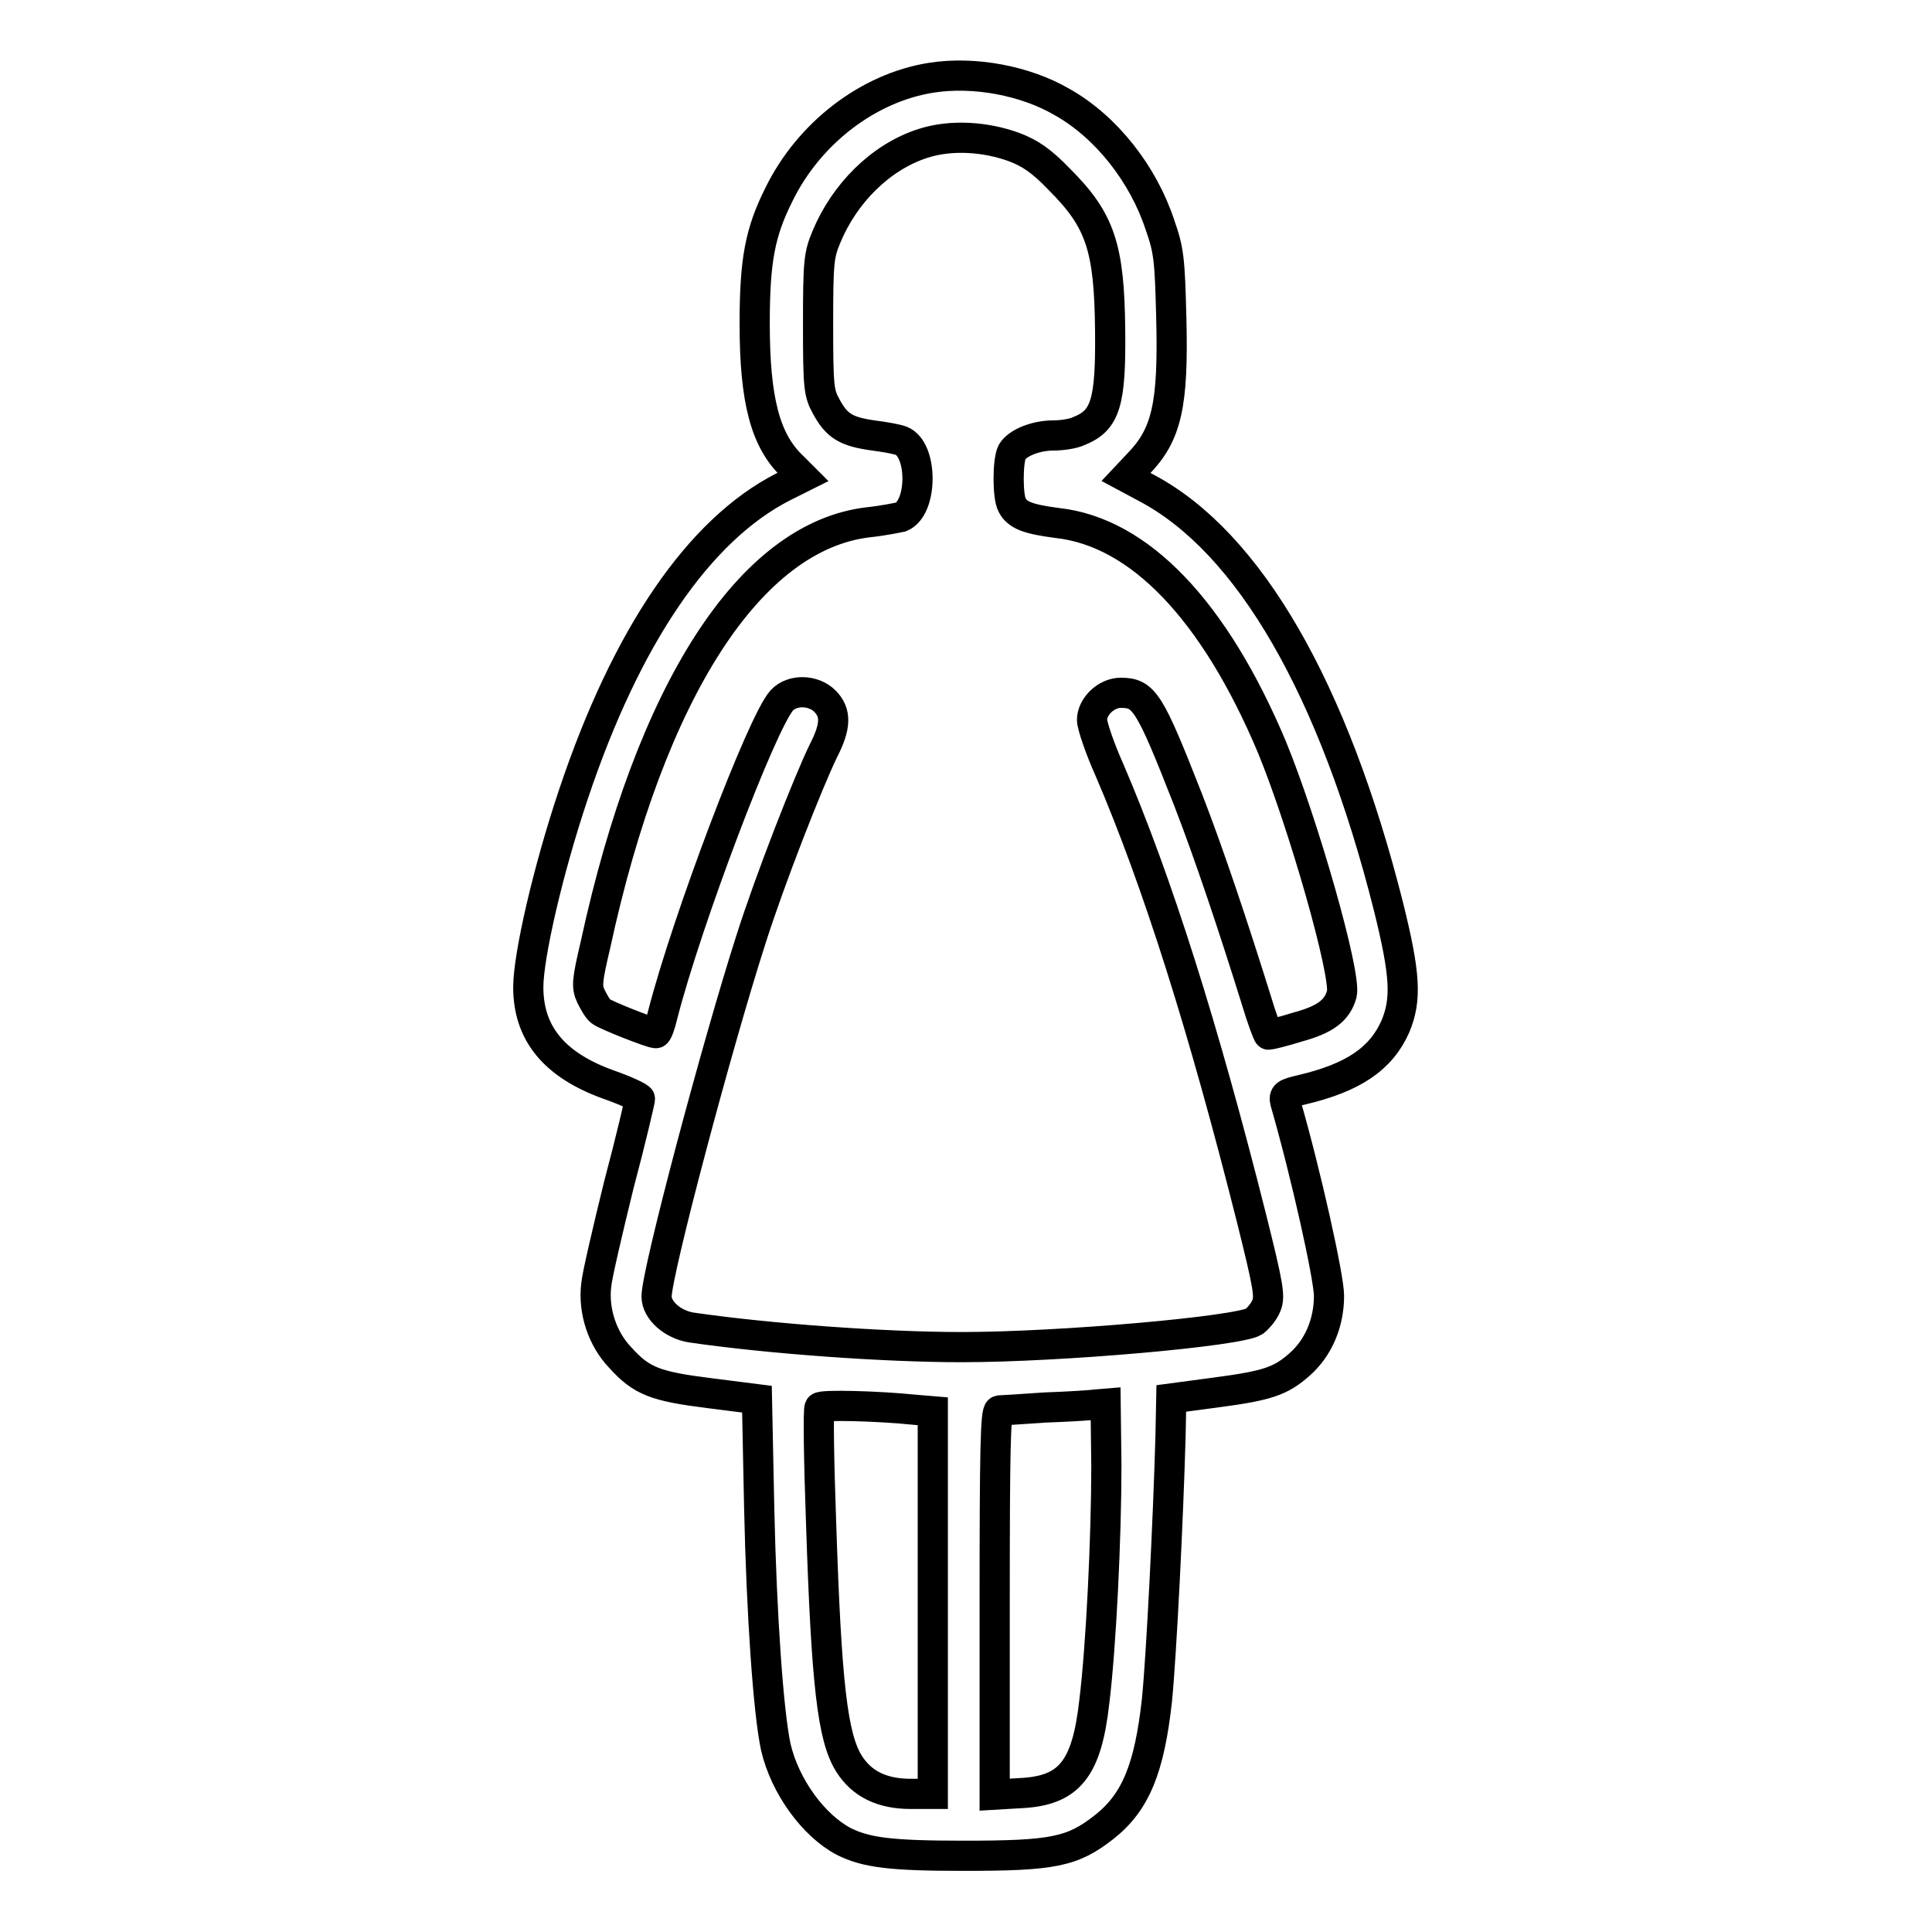
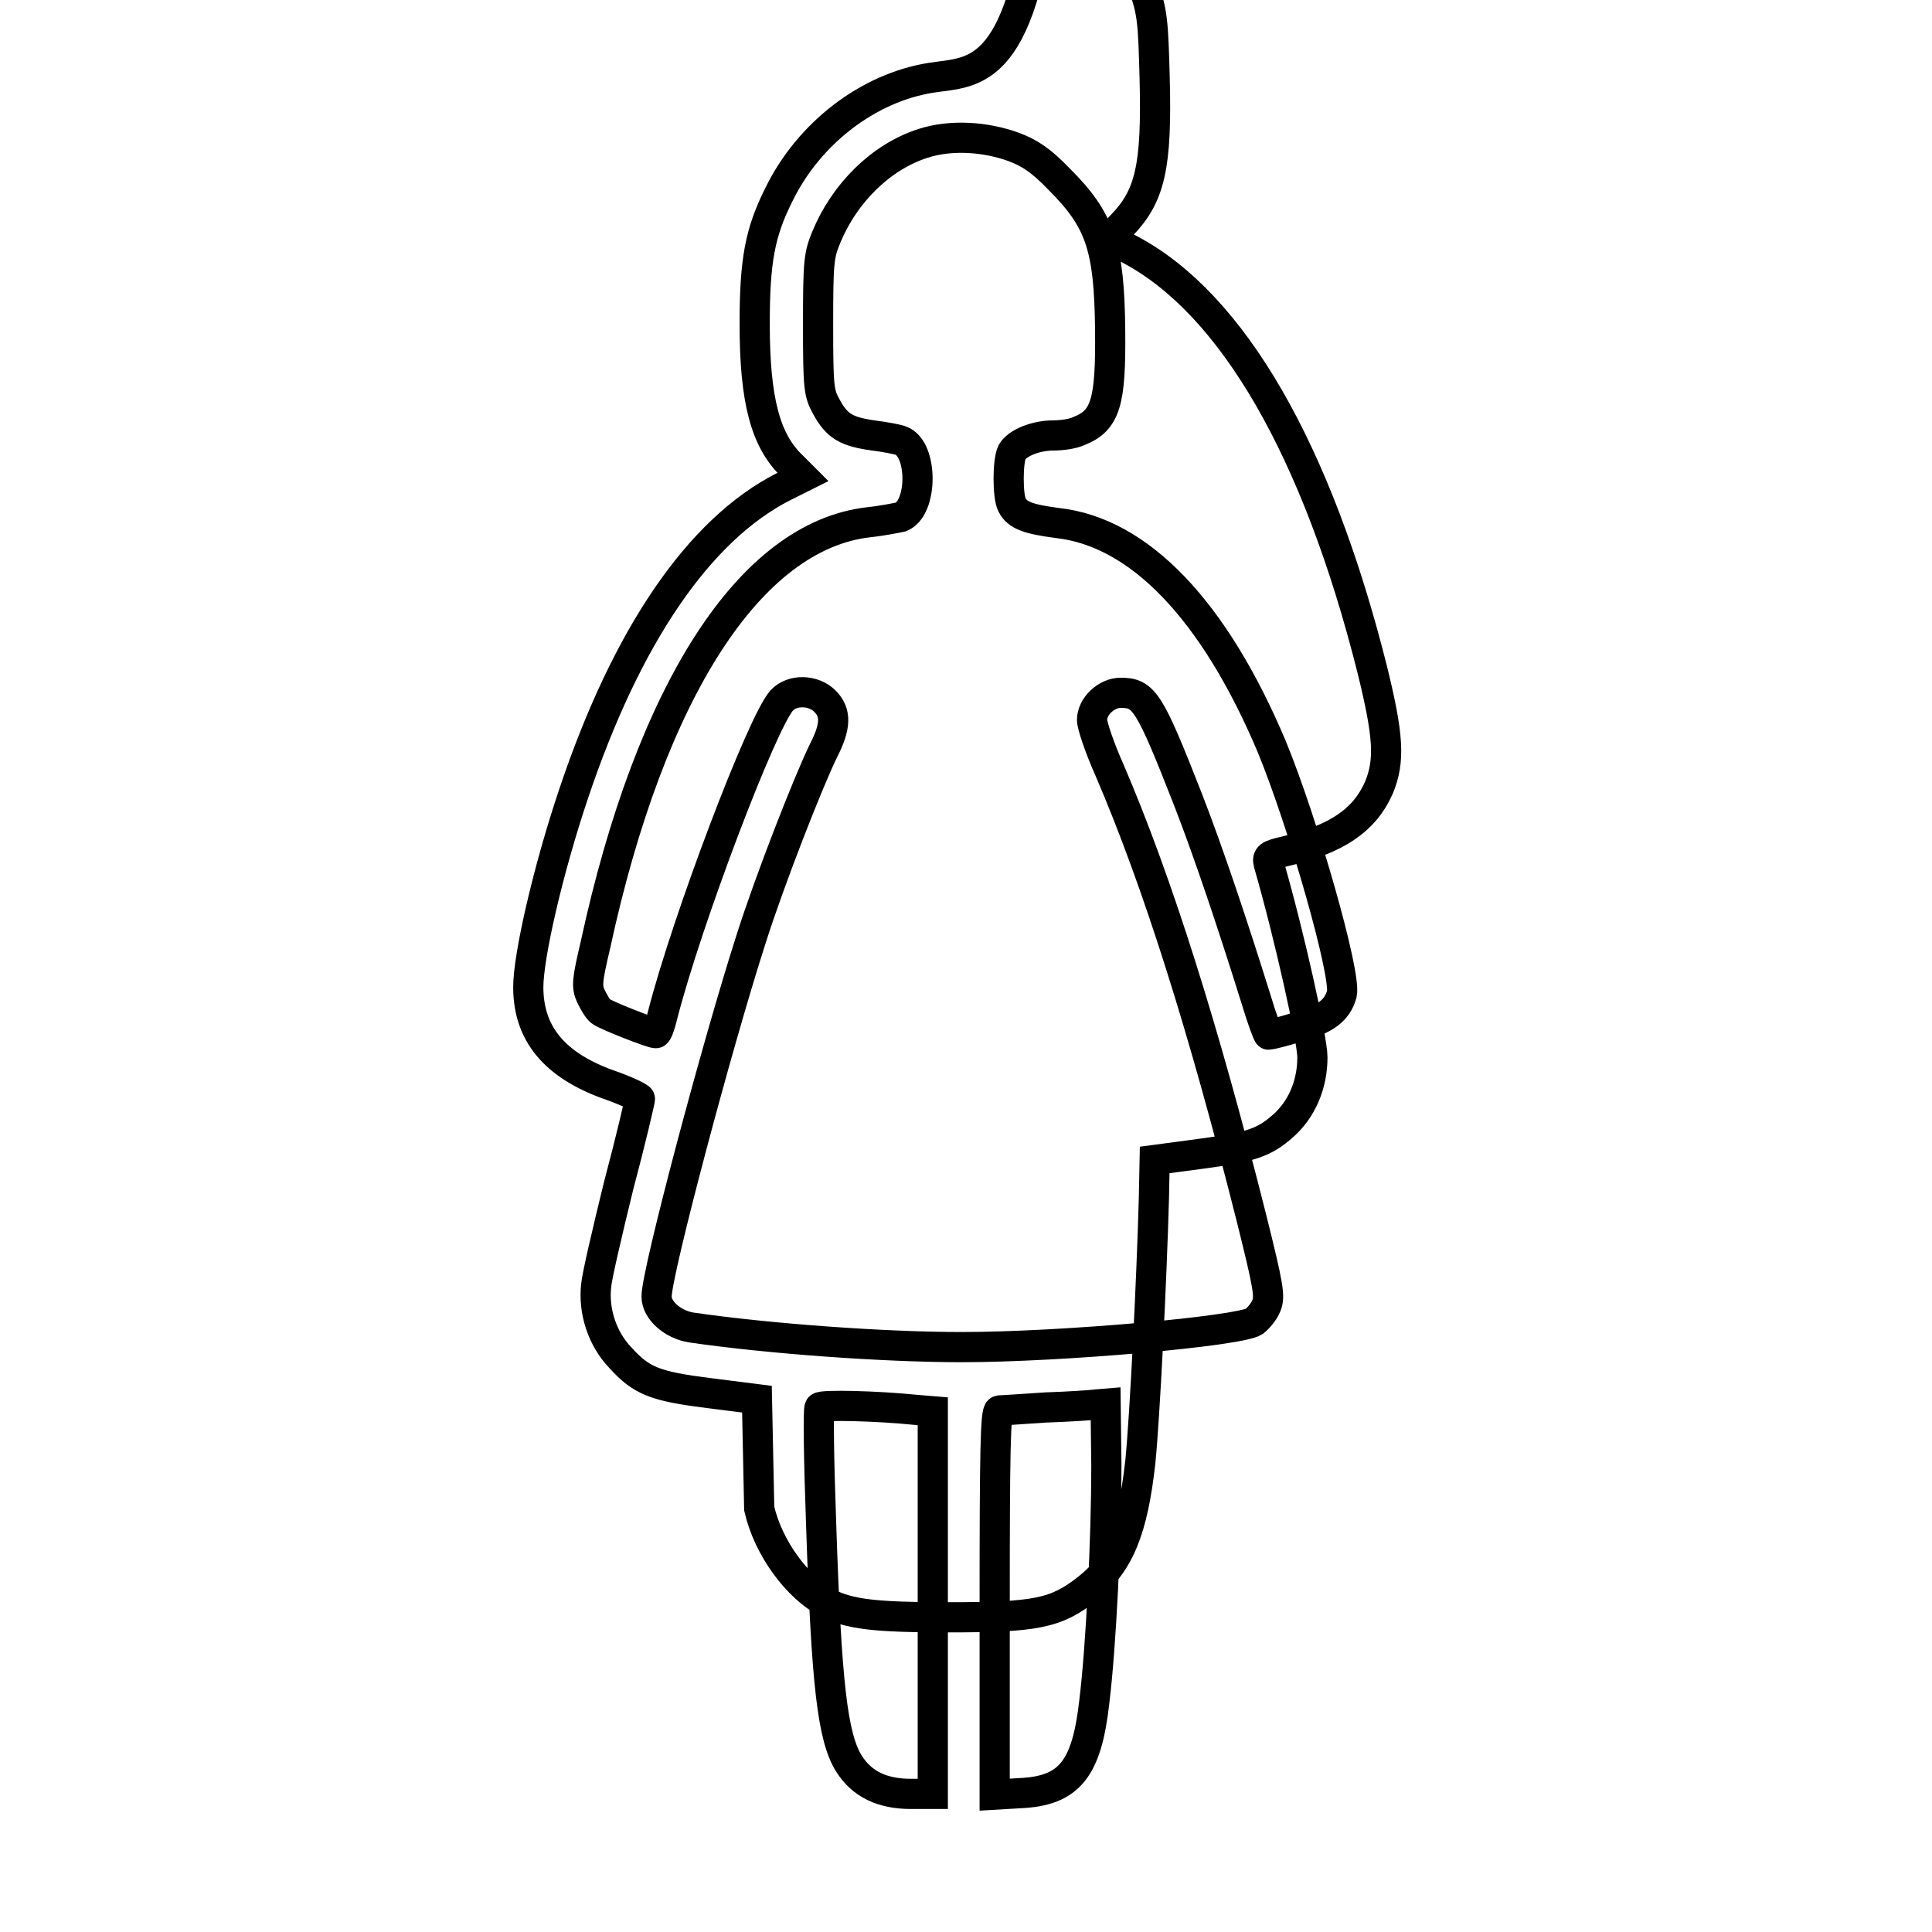
<svg xmlns="http://www.w3.org/2000/svg" version="1.1" x="0px" y="0px" viewBox="0 0 256 256" enable-background="new 0 0 256 256" xml:space="preserve">
  <g>
    <g>
      <g>
-         <path stroke-width="4" fill-opacity="0" stroke="#000000" d="M123.4,10.3c-8.3,1.3-16.2,7.3-20.2,15.5c-2.5,5-3.2,8.7-3.2,17.1c0,10.1,1.4,15.5,5,18.9l1.4,1.4l-2.6,1.3c-11.2,5.7-20.8,19.8-27.8,40.7c-3.4,10.1-6,21.5-6,25.6c0,6.1,3.4,10.3,10.6,12.9c2.3,0.8,4.2,1.7,4.2,1.9c0,0.2-1.2,5.4-2.8,11.4c-1.5,6.1-2.9,12.1-3,13.3c-0.4,3.4,0.8,7.1,3.2,9.6c2.8,3.1,4.6,3.8,11.8,4.7l6.3,0.8l0.3,14.5c0.3,13.8,1.2,27,2.2,31.6c1.2,5.2,5,10.4,9,12.5c3,1.5,6.3,1.9,15.9,1.9c11.8,0,14.4-0.5,18.6-3.8c4.2-3.3,6-7.8,7-16.8c0.6-6,1.5-24.1,1.8-35l0.1-5l6-0.8c6.8-0.9,8.5-1.5,11-3.7c2.5-2.2,3.9-5.5,3.9-9.1c0-2.4-3-16-5.8-25.7c-0.2-0.9,0-1.1,2.2-1.6c6.8-1.6,10.5-4.1,12.4-8.4c1.5-3.6,1.3-6.9-0.9-15.8c-7.3-29-18.5-48.3-32-55.5l-2.8-1.5l1.6-1.7c3.8-3.9,4.7-7.8,4.4-19.5c-0.2-7.6-0.3-8.8-1.5-12.2c-2.2-6.7-7.1-13-13-16.3C135.9,10.7,129.1,9.4,123.4,10.3z M134.4,19.5c2.1,0.8,3.6,1.8,6,4.3c5.4,5.4,6.6,9,6.7,20c0.1,9.5-0.6,11.9-4.1,13.3c-0.8,0.4-2.4,0.6-3.4,0.6c-2.4,0-4.8,1-5.5,2.2c-0.6,1.2-0.6,5.9,0,7c0.7,1.4,2.2,1.9,6,2.4c10.9,1.2,20.8,11.6,28.4,29.6c4.2,10.2,9.9,30.2,9.3,32.8c-0.6,2.2-2.2,3.4-5.9,4.4c-1.9,0.6-3.6,1-3.8,1c-0.1,0-0.9-2.1-1.7-4.8c-3-9.6-6.2-19.2-9-26.4c-5.1-13-5.8-14.1-8.9-14.1c-1.9,0-3.8,1.8-3.8,3.6c0,0.7,1,3.7,2.3,6.6c6.4,14.9,12.5,34.3,18.8,59.3c2.3,9.2,2.5,10.5,2,11.7c-0.3,0.8-1.1,1.7-1.6,2.1c-2,1.3-25.6,3.4-38.8,3.4c-10.2,0-25.5-1.1-35.8-2.6c-2.5-0.4-4.6-2.3-4.6-4.1c0-3.2,8-33.3,12.5-47.3c2.5-7.9,7.6-20.9,9.6-25c1.7-3.3,1.7-5.1,0.2-6.6c-1.5-1.5-4.3-1.6-5.7-0.1c-2.6,2.8-12.6,29.2-15.8,41.7c-0.3,1.3-0.7,2.4-0.9,2.4c-0.6,0-6.7-2.4-7.3-2.9c-0.4-0.3-0.9-1.2-1.3-2c-0.6-1.3-0.5-2.1,0.6-6.8c7.3-33.7,20.5-54.2,36.2-56c1.9-0.2,3.8-0.6,4.3-0.7c2.9-1.2,2.9-9,0-10.1c-0.5-0.2-2.1-0.5-3.7-0.7c-3.5-0.5-4.8-1.2-6.2-3.8c-1-1.8-1.1-2.5-1.1-10.9c0-8.3,0.1-9.2,1.1-11.6c2.4-5.8,7.2-10.6,12.8-12.4C126,17.8,130.6,18.1,134.4,19.5z M121.2,186.8l2.4,0.2v25.4v25.3h-2.9c-3.8,0-6.5-1.3-8.2-4c-2.2-3.5-3-10.6-3.7-31.9c-0.3-8.2-0.4-15.1-0.2-15.3C108.8,186.1,116.4,186.3,121.2,186.8z M146.6,194.2c0,9.6-0.7,24-1.6,31.3c-1,8.9-3.3,11.8-9.8,12.1l-3.4,0.2v-25.4c0-20,0.1-25.4,0.6-25.5c0.3,0,3-0.2,6.1-0.4c3-0.1,6.1-0.3,6.8-0.4l1.2-0.1L146.6,194.2L146.6,194.2z" />
+         <path stroke-width="4" fill-opacity="0" stroke="#000000" d="M123.4,10.3c-8.3,1.3-16.2,7.3-20.2,15.5c-2.5,5-3.2,8.7-3.2,17.1c0,10.1,1.4,15.5,5,18.9l1.4,1.4l-2.6,1.3c-11.2,5.7-20.8,19.8-27.8,40.7c-3.4,10.1-6,21.5-6,25.6c0,6.1,3.4,10.3,10.6,12.9c2.3,0.8,4.2,1.7,4.2,1.9c0,0.2-1.2,5.4-2.8,11.4c-1.5,6.1-2.9,12.1-3,13.3c-0.4,3.4,0.8,7.1,3.2,9.6c2.8,3.1,4.6,3.8,11.8,4.7l6.3,0.8l0.3,14.5c1.2,5.2,5,10.4,9,12.5c3,1.5,6.3,1.9,15.9,1.9c11.8,0,14.4-0.5,18.6-3.8c4.2-3.3,6-7.8,7-16.8c0.6-6,1.5-24.1,1.8-35l0.1-5l6-0.8c6.8-0.9,8.5-1.5,11-3.7c2.5-2.2,3.9-5.5,3.9-9.1c0-2.4-3-16-5.8-25.7c-0.2-0.9,0-1.1,2.2-1.6c6.8-1.6,10.5-4.1,12.4-8.4c1.5-3.6,1.3-6.9-0.9-15.8c-7.3-29-18.5-48.3-32-55.5l-2.8-1.5l1.6-1.7c3.8-3.9,4.7-7.8,4.4-19.5c-0.2-7.6-0.3-8.8-1.5-12.2c-2.2-6.7-7.1-13-13-16.3C135.9,10.7,129.1,9.4,123.4,10.3z M134.4,19.5c2.1,0.8,3.6,1.8,6,4.3c5.4,5.4,6.6,9,6.7,20c0.1,9.5-0.6,11.9-4.1,13.3c-0.8,0.4-2.4,0.6-3.4,0.6c-2.4,0-4.8,1-5.5,2.2c-0.6,1.2-0.6,5.9,0,7c0.7,1.4,2.2,1.9,6,2.4c10.9,1.2,20.8,11.6,28.4,29.6c4.2,10.2,9.9,30.2,9.3,32.8c-0.6,2.2-2.2,3.4-5.9,4.4c-1.9,0.6-3.6,1-3.8,1c-0.1,0-0.9-2.1-1.7-4.8c-3-9.6-6.2-19.2-9-26.4c-5.1-13-5.8-14.1-8.9-14.1c-1.9,0-3.8,1.8-3.8,3.6c0,0.7,1,3.7,2.3,6.6c6.4,14.9,12.5,34.3,18.8,59.3c2.3,9.2,2.5,10.5,2,11.7c-0.3,0.8-1.1,1.7-1.6,2.1c-2,1.3-25.6,3.4-38.8,3.4c-10.2,0-25.5-1.1-35.8-2.6c-2.5-0.4-4.6-2.3-4.6-4.1c0-3.2,8-33.3,12.5-47.3c2.5-7.9,7.6-20.9,9.6-25c1.7-3.3,1.7-5.1,0.2-6.6c-1.5-1.5-4.3-1.6-5.7-0.1c-2.6,2.8-12.6,29.2-15.8,41.7c-0.3,1.3-0.7,2.4-0.9,2.4c-0.6,0-6.7-2.4-7.3-2.9c-0.4-0.3-0.9-1.2-1.3-2c-0.6-1.3-0.5-2.1,0.6-6.8c7.3-33.7,20.5-54.2,36.2-56c1.9-0.2,3.8-0.6,4.3-0.7c2.9-1.2,2.9-9,0-10.1c-0.5-0.2-2.1-0.5-3.7-0.7c-3.5-0.5-4.8-1.2-6.2-3.8c-1-1.8-1.1-2.5-1.1-10.9c0-8.3,0.1-9.2,1.1-11.6c2.4-5.8,7.2-10.6,12.8-12.4C126,17.8,130.6,18.1,134.4,19.5z M121.2,186.8l2.4,0.2v25.4v25.3h-2.9c-3.8,0-6.5-1.3-8.2-4c-2.2-3.5-3-10.6-3.7-31.9c-0.3-8.2-0.4-15.1-0.2-15.3C108.8,186.1,116.4,186.3,121.2,186.8z M146.6,194.2c0,9.6-0.7,24-1.6,31.3c-1,8.9-3.3,11.8-9.8,12.1l-3.4,0.2v-25.4c0-20,0.1-25.4,0.6-25.5c0.3,0,3-0.2,6.1-0.4c3-0.1,6.1-0.3,6.8-0.4l1.2-0.1L146.6,194.2L146.6,194.2z" />
      </g>
    </g>
  </g>
</svg>